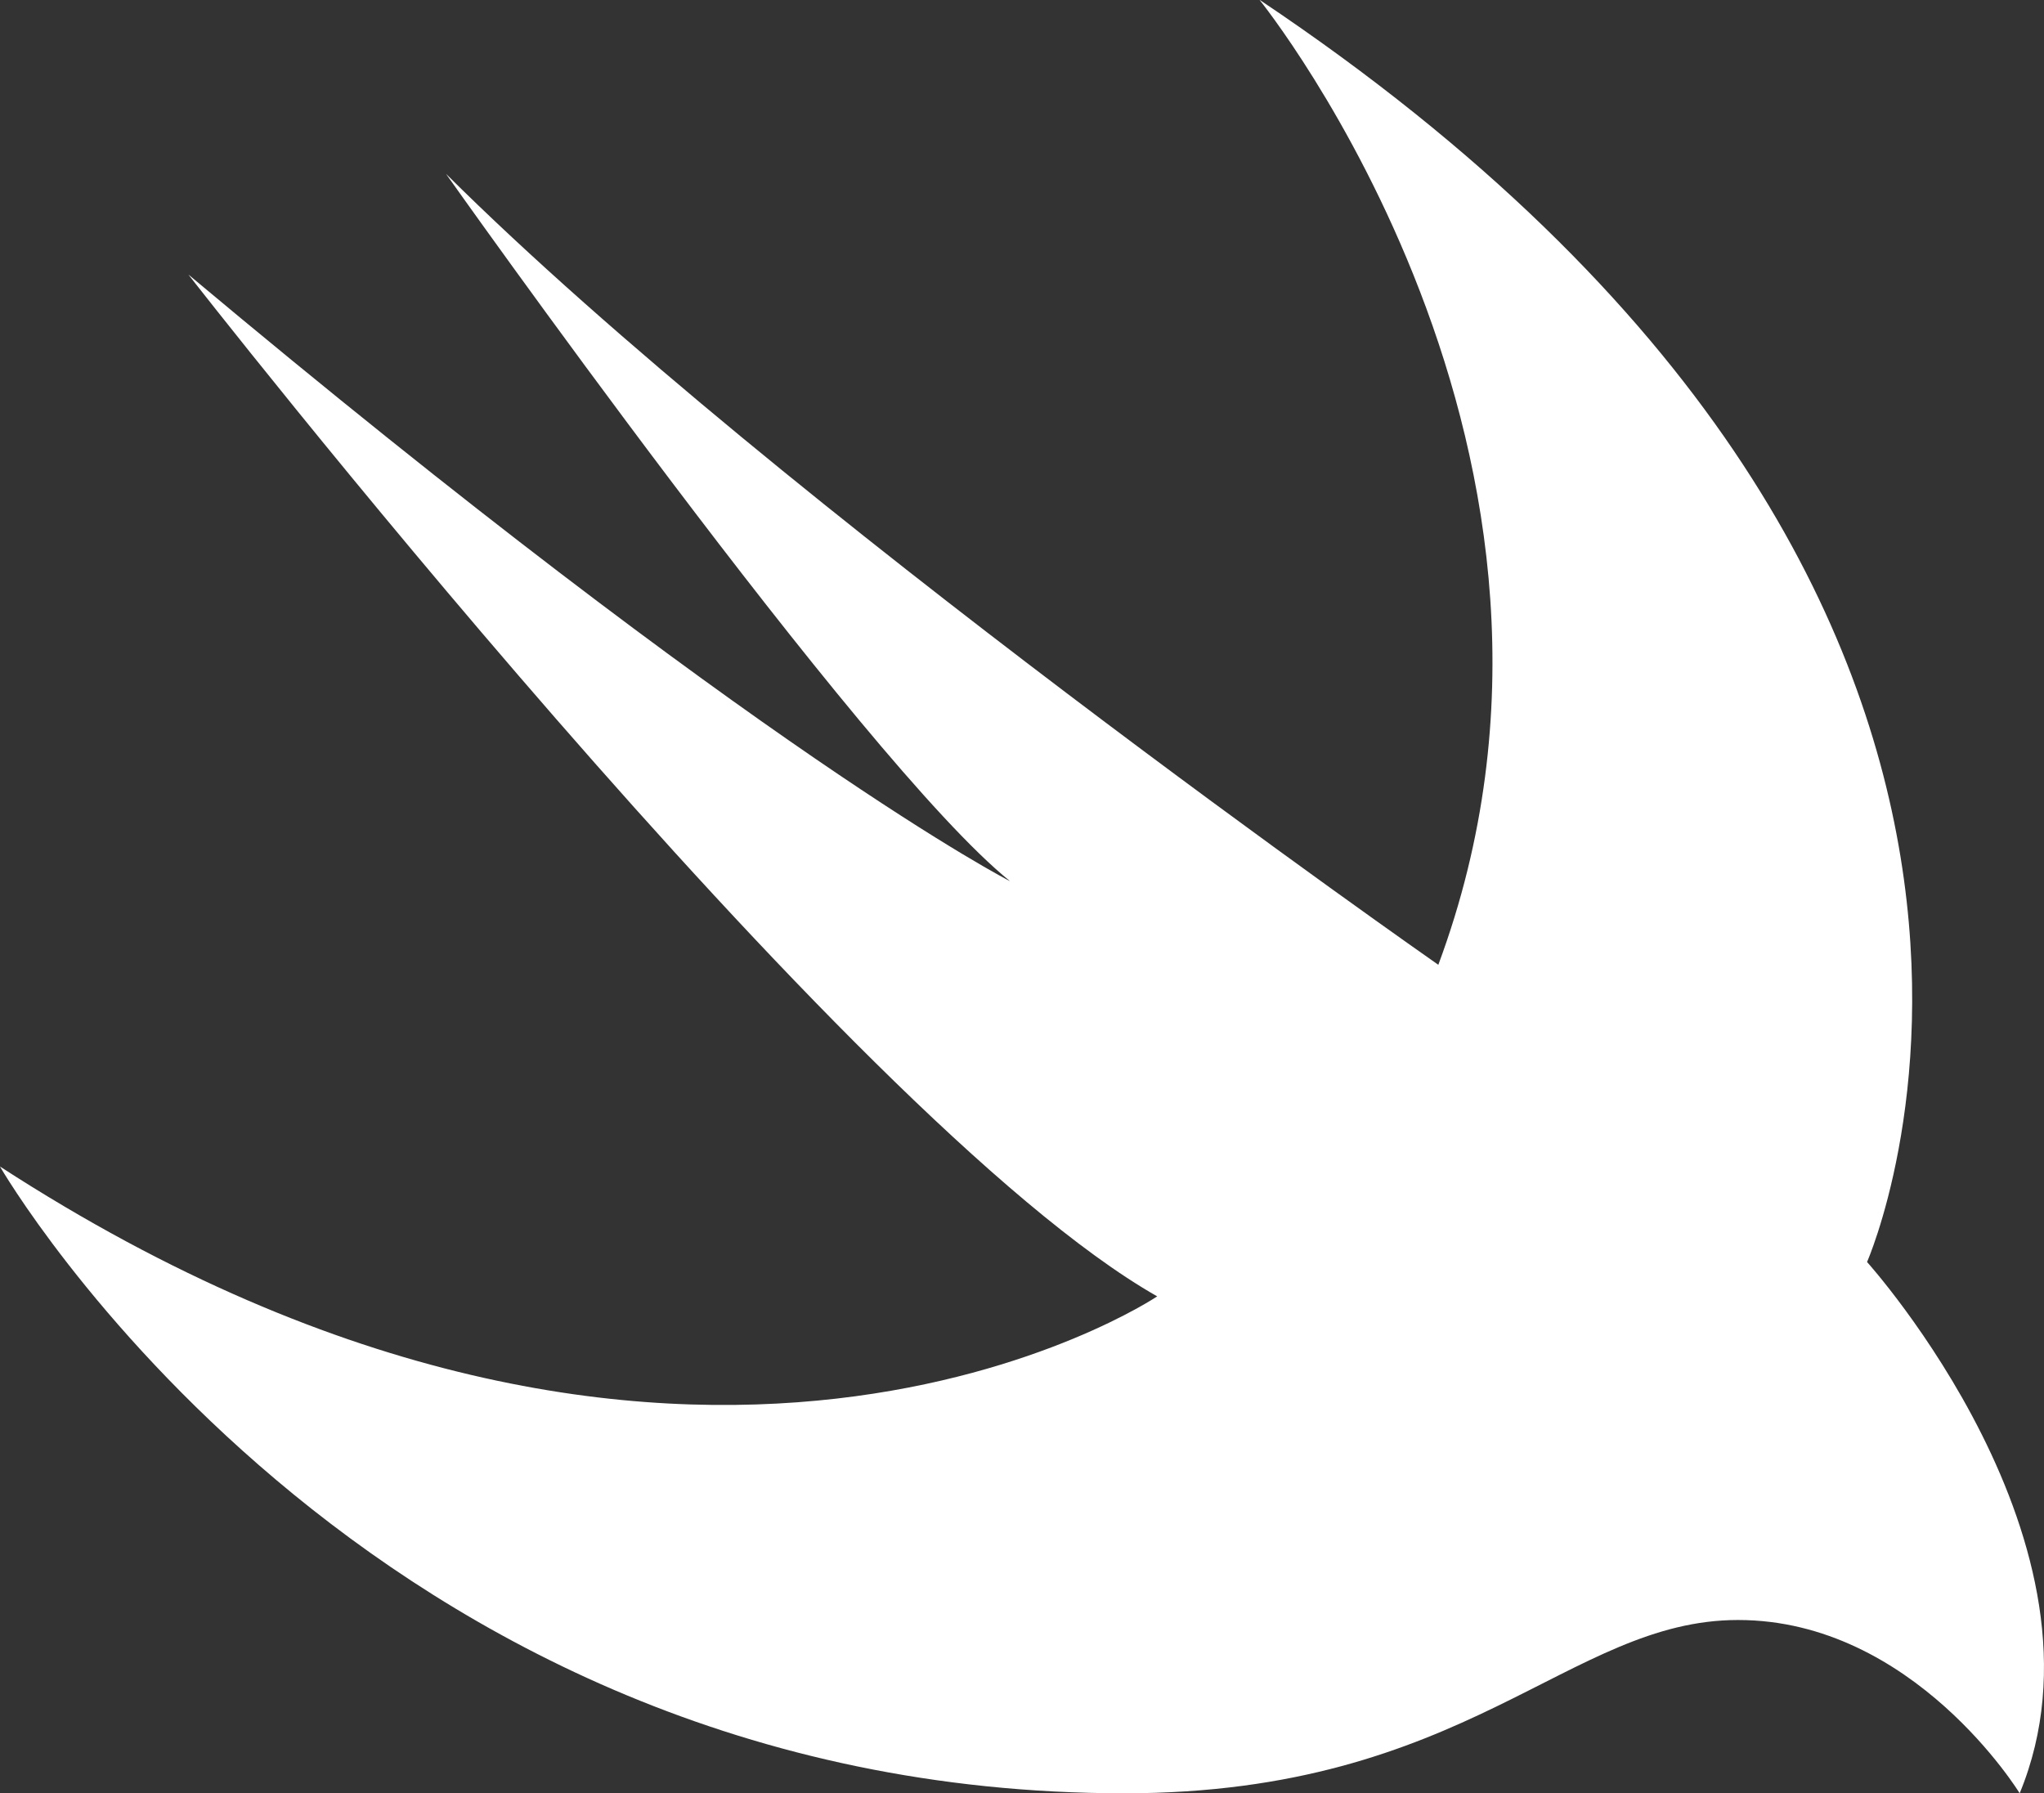
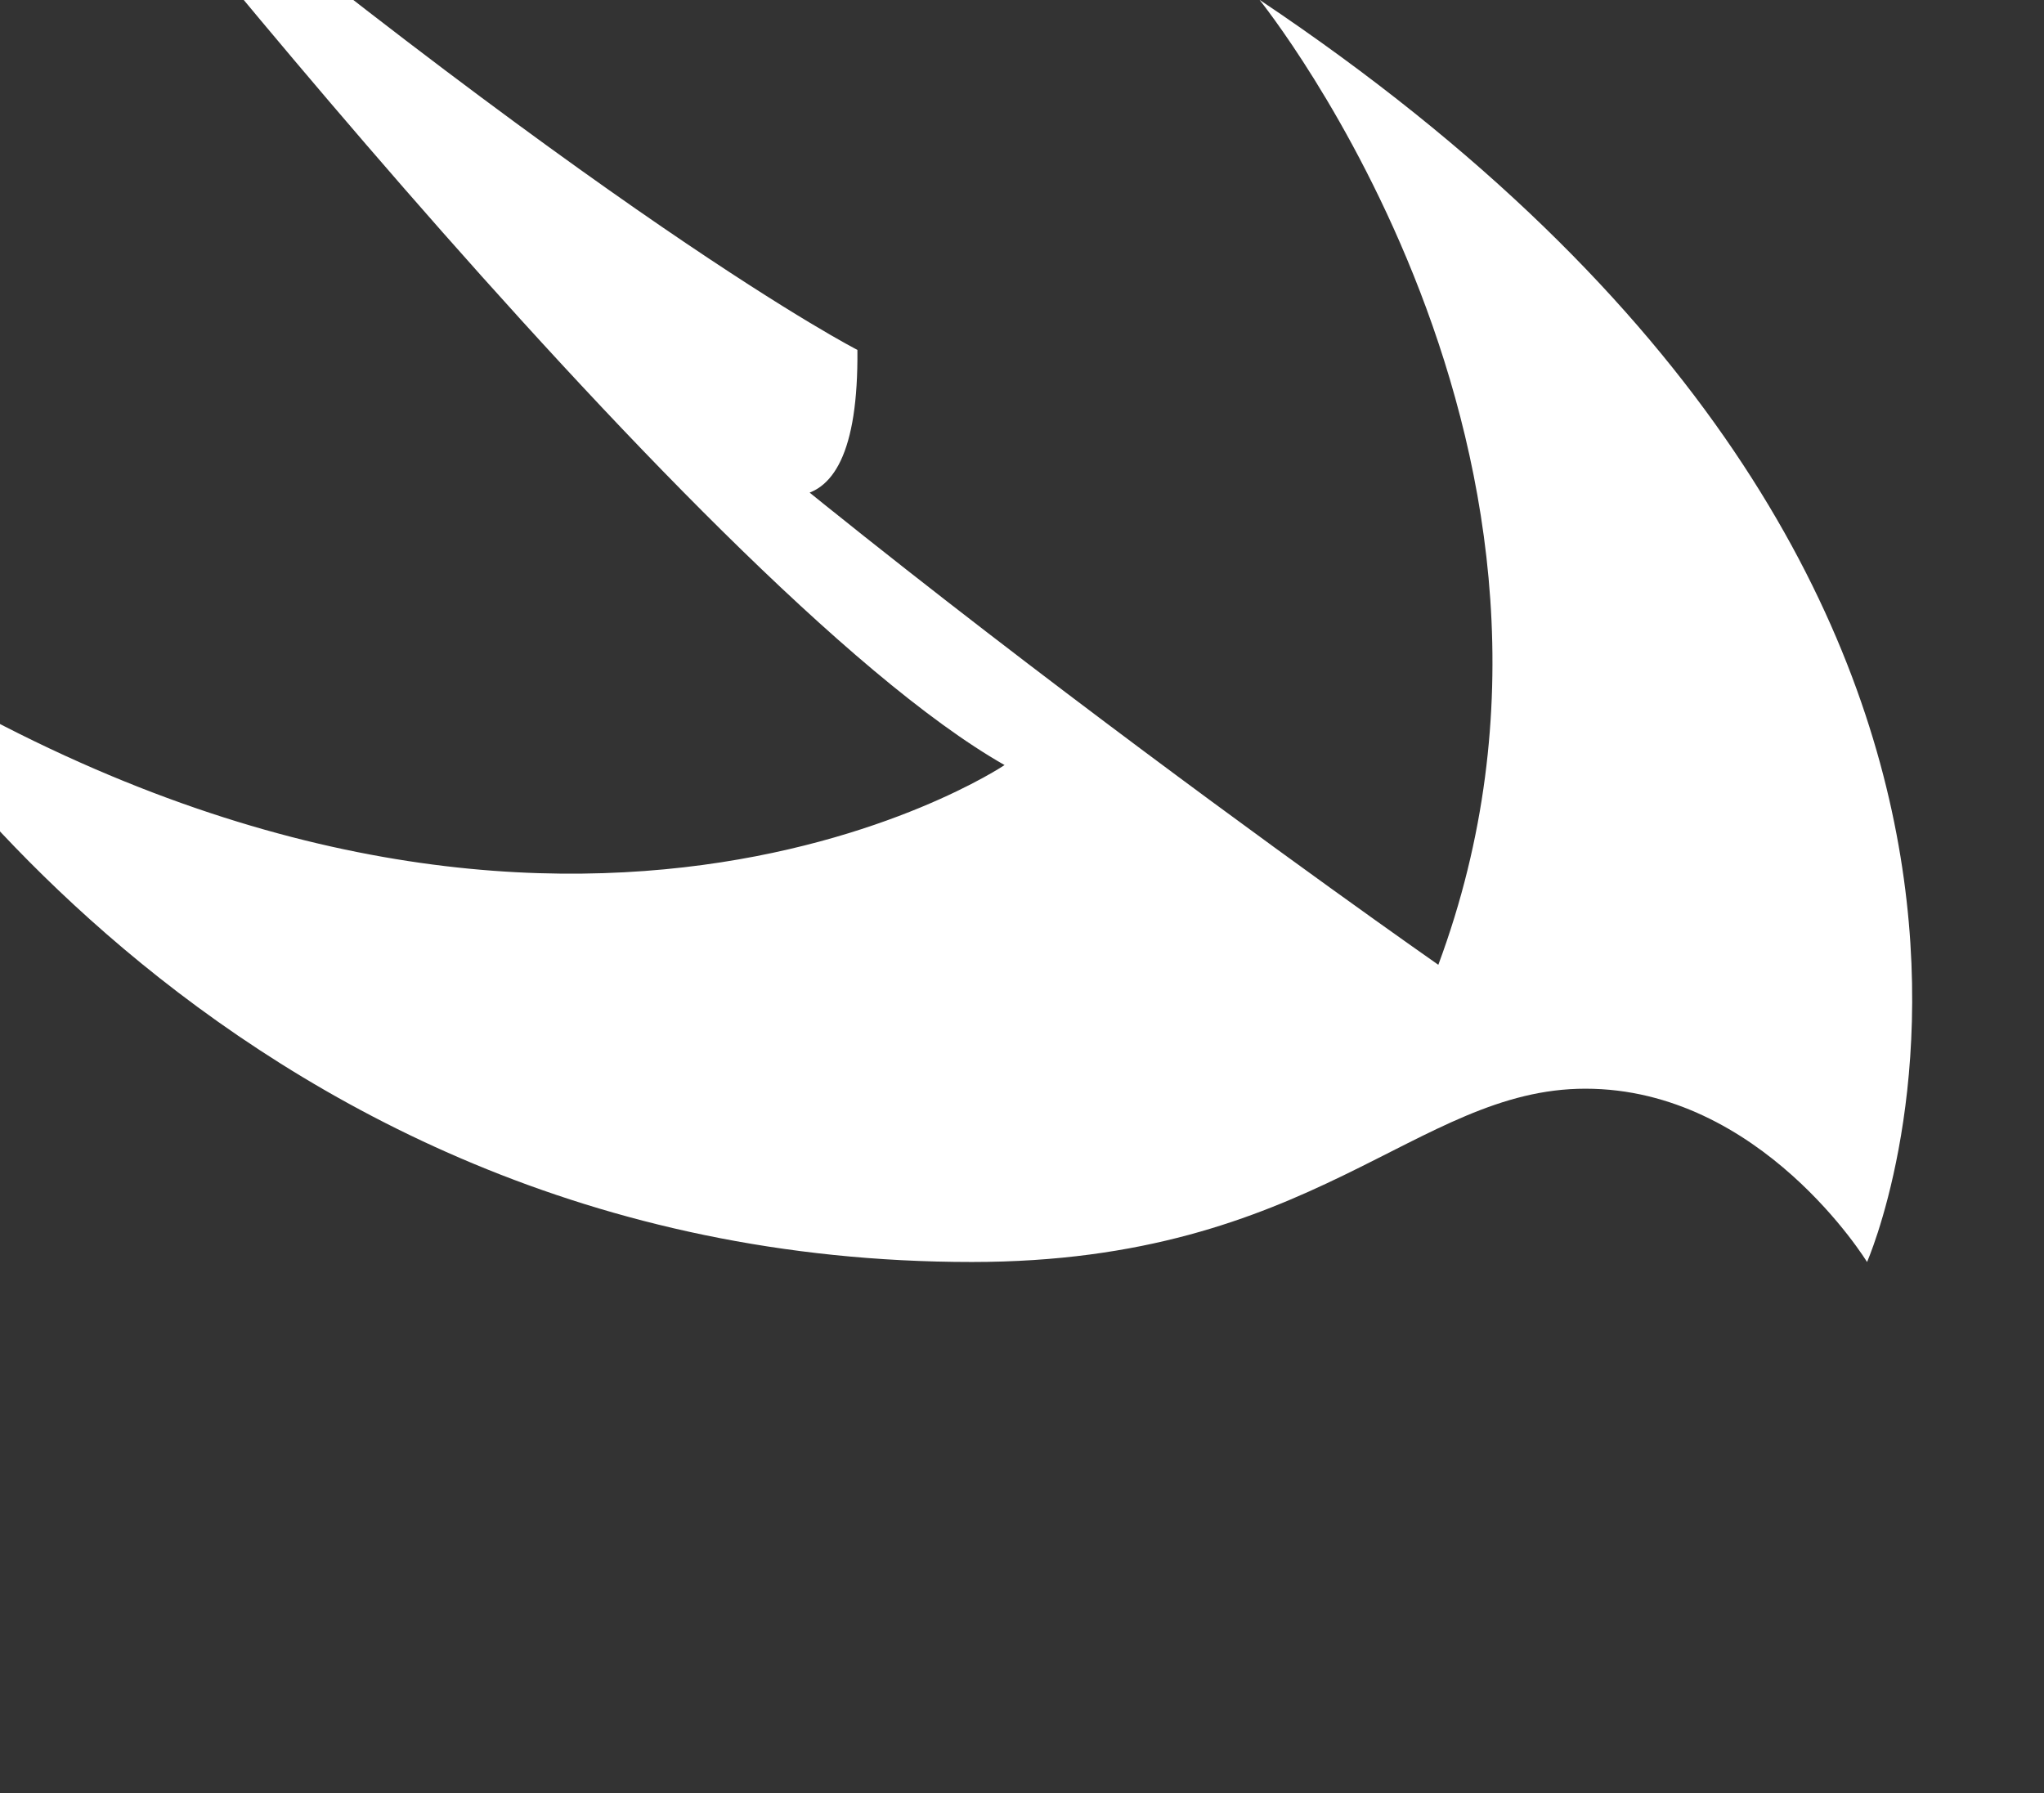
<svg xmlns="http://www.w3.org/2000/svg" width="46.308" height="40.628" viewBox="0 0 46.308 40.628">
  <rect x="0" y="0" width="46.308" height="40.628" fill="#333333" stroke="none" />
  <g id="_x32_3-swift" transform="translate(-17.396 -46.662)">
    <g id="Group_10527" data-name="Group 10527" transform="translate(17.396 46.662)">
      <g id="Group_10526" data-name="Group 10526" transform="translate(0 0)">
        <g id="Group_10525" data-name="Group 10525">
-           <path id="Path_26411" data-name="Path 26411" d="M45.938,46.662C66.3,60.284,59.695,75.253,59.695,75.253s5.782,6.416,3.458,12.037c0,0-2.4-3.926-6.381-3.926-3.85,0-6.127,3.926-13.9,3.926-17.284,0-25.477-14.2-25.477-14.2,15.576,10.1,26.218,2.942,26.218,2.942-7.033-4-21.949-23.15-21.949-23.15,13,10.886,18.615,13.744,18.615,13.744C36.906,63.909,27.5,50.6,27.5,50.6c7.525,7.484,22.482,17.92,22.482,17.92,4.289-11.533-4.046-21.855-4.046-21.855Zm0,0" transform="translate(-17.396 -46.662)" fill="#fff" />
+           <path id="Path_26411" data-name="Path 26411" d="M45.938,46.662C66.3,60.284,59.695,75.253,59.695,75.253c0,0-2.4-3.926-6.381-3.926-3.85,0-6.127,3.926-13.9,3.926-17.284,0-25.477-14.2-25.477-14.2,15.576,10.1,26.218,2.942,26.218,2.942-7.033-4-21.949-23.15-21.949-23.15,13,10.886,18.615,13.744,18.615,13.744C36.906,63.909,27.5,50.6,27.5,50.6c7.525,7.484,22.482,17.92,22.482,17.92,4.289-11.533-4.046-21.855-4.046-21.855Zm0,0" transform="translate(-17.396 -46.662)" fill="#fff" />
        </g>
      </g>
    </g>
  </g>
</svg>